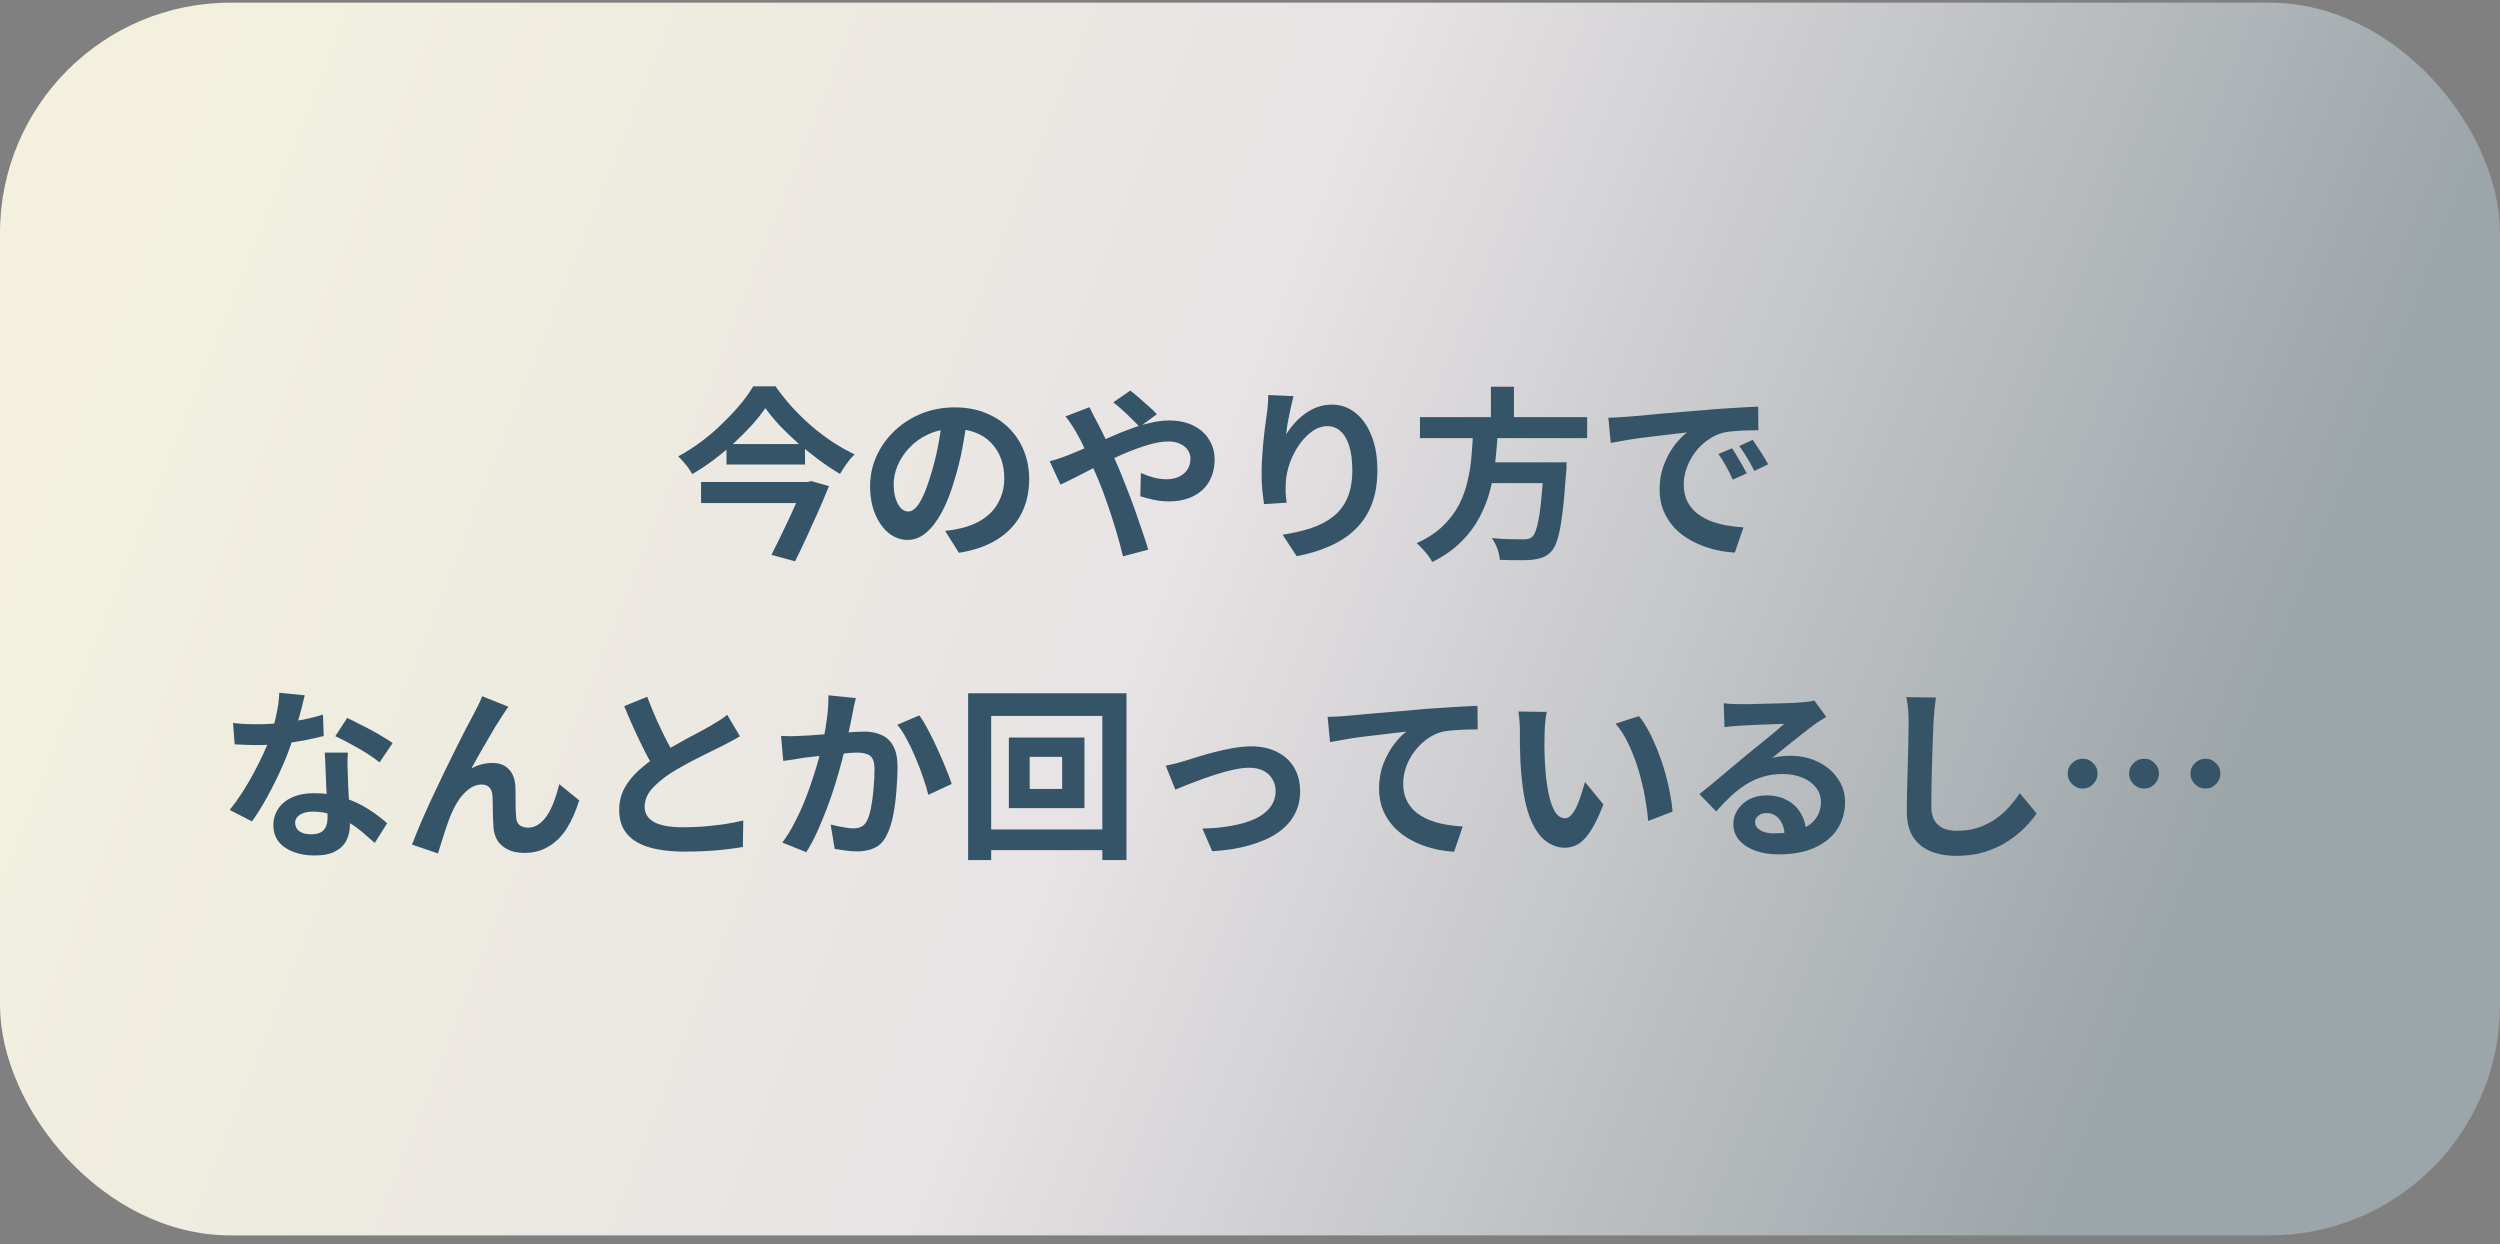
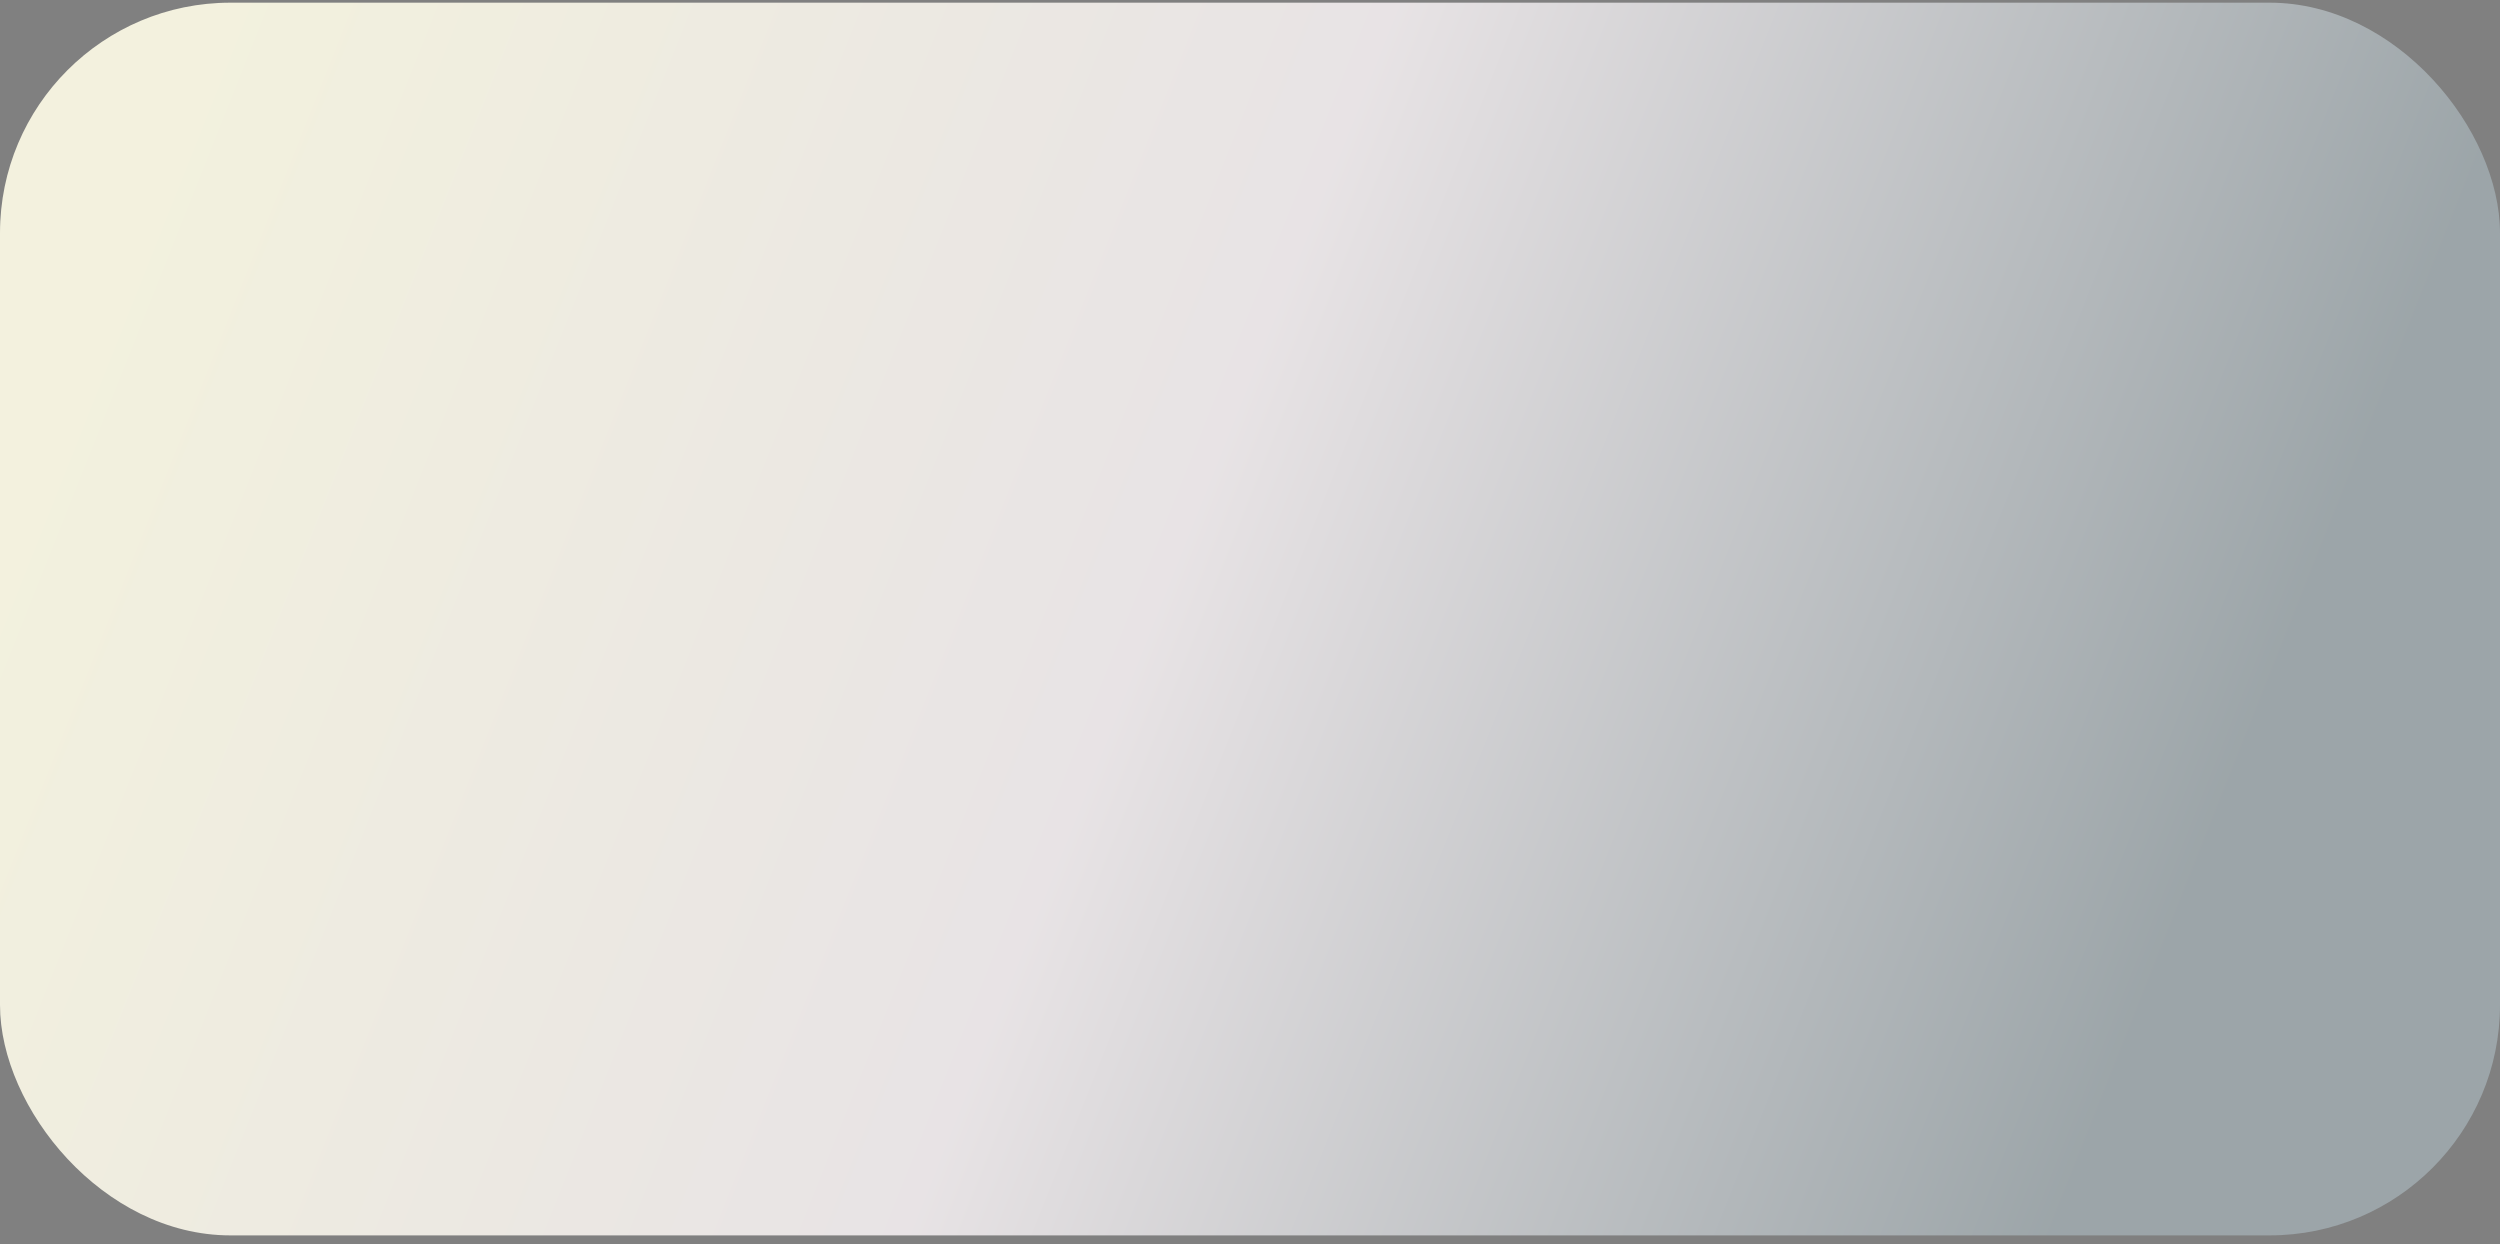
<svg xmlns="http://www.w3.org/2000/svg" width="217" height="108" viewBox="0 0 217 108" fill="none">
  <rect x="0" y="0" width="217" height="108" fill="#808080" stroke="none" />
  <rect y="0.232" width="217" height="107" rx="20" fill="url(#paint0_linear_617_643)" fill-opacity="0.9" />
-   <path d="M66.436 35.424C66.105 35.904 65.711 36.4 65.252 36.912C64.793 37.414 64.287 37.92 63.732 38.432C63.188 38.934 62.607 39.419 61.988 39.888C61.38 40.347 60.745 40.768 60.084 41.152C60.009 41.003 59.903 40.832 59.764 40.64C59.625 40.448 59.476 40.262 59.316 40.08C59.167 39.899 59.017 39.744 58.868 39.616C59.551 39.243 60.217 38.816 60.868 38.336C61.519 37.846 62.127 37.323 62.692 36.768C63.268 36.214 63.785 35.664 64.244 35.12C64.703 34.566 65.081 34.038 65.38 33.536H67.316C67.753 34.155 68.233 34.758 68.756 35.344C69.289 35.92 69.849 36.464 70.436 36.976C71.033 37.488 71.647 37.952 72.276 38.368C72.916 38.784 73.551 39.142 74.18 39.44C73.935 39.675 73.705 39.942 73.492 40.24C73.279 40.539 73.087 40.838 72.916 41.136C72.297 40.774 71.679 40.363 71.06 39.904C70.452 39.446 69.855 38.966 69.268 38.464C68.692 37.952 68.159 37.44 67.668 36.928C67.188 36.406 66.777 35.904 66.436 35.424ZM63.06 38.544H69.876V40.32H63.06V38.544ZM60.852 41.84H70.116V43.664H60.852V41.84ZM69.796 41.84H70.084L70.42 41.76L71.956 42.192C71.689 42.854 71.391 43.563 71.06 44.32C70.729 45.067 70.388 45.819 70.036 46.576C69.695 47.323 69.353 48.038 69.012 48.72L66.964 48.16C67.22 47.659 67.481 47.131 67.748 46.576C68.025 46.011 68.292 45.451 68.548 44.896C68.804 44.342 69.039 43.819 69.252 43.328C69.476 42.838 69.657 42.416 69.796 42.064V41.84ZM83.956 36.272C83.849 37.083 83.711 37.947 83.54 38.864C83.369 39.782 83.14 40.71 82.852 41.648C82.543 42.726 82.18 43.654 81.764 44.432C81.348 45.211 80.889 45.814 80.388 46.24C79.897 46.656 79.359 46.864 78.772 46.864C78.185 46.864 77.641 46.667 77.14 46.272C76.649 45.867 76.255 45.312 75.956 44.608C75.668 43.904 75.524 43.104 75.524 42.208C75.524 41.28 75.711 40.406 76.084 39.584C76.457 38.763 76.975 38.038 77.636 37.408C78.308 36.768 79.087 36.267 79.972 35.904C80.868 35.542 81.833 35.36 82.868 35.36C83.86 35.36 84.751 35.52 85.54 35.84C86.34 36.16 87.023 36.603 87.588 37.168C88.153 37.734 88.585 38.395 88.884 39.152C89.183 39.91 89.332 40.726 89.332 41.6C89.332 42.72 89.103 43.723 88.644 44.608C88.185 45.494 87.503 46.224 86.596 46.8C85.7 47.376 84.58 47.771 83.236 47.984L82.036 46.08C82.345 46.048 82.617 46.011 82.852 45.968C83.087 45.926 83.311 45.878 83.524 45.824C84.036 45.696 84.511 45.515 84.948 45.28C85.396 45.035 85.785 44.736 86.116 44.384C86.447 44.022 86.703 43.6 86.884 43.12C87.076 42.64 87.172 42.112 87.172 41.536C87.172 40.907 87.076 40.331 86.884 39.808C86.692 39.286 86.409 38.832 86.036 38.448C85.663 38.054 85.209 37.755 84.676 37.552C84.143 37.339 83.529 37.232 82.836 37.232C81.983 37.232 81.231 37.387 80.58 37.696C79.929 37.995 79.38 38.384 78.932 38.864C78.484 39.344 78.143 39.862 77.908 40.416C77.684 40.971 77.572 41.499 77.572 42C77.572 42.534 77.636 42.982 77.764 43.344C77.892 43.696 78.047 43.963 78.228 44.144C78.42 44.315 78.623 44.4 78.836 44.4C79.06 44.4 79.279 44.288 79.492 44.064C79.716 43.83 79.935 43.478 80.148 43.008C80.361 42.539 80.575 41.947 80.788 41.232C81.033 40.464 81.241 39.643 81.412 38.768C81.583 37.894 81.705 37.04 81.78 36.208L83.956 36.272ZM98.916 37.056C98.735 36.854 98.505 36.619 98.228 36.352C97.951 36.075 97.668 35.808 97.38 35.552C97.092 35.286 96.841 35.078 96.628 34.928L98.1 33.904C98.303 34.043 98.548 34.24 98.836 34.496C99.124 34.742 99.412 34.998 99.7 35.264C99.999 35.52 100.239 35.75 100.42 35.952L98.916 37.056ZM94.564 35.344C94.617 35.44 94.681 35.568 94.756 35.728C94.831 35.888 94.911 36.048 94.996 36.208C95.081 36.358 95.151 36.486 95.204 36.592C95.535 37.211 95.871 37.894 96.212 38.64C96.553 39.376 96.868 40.08 97.156 40.752C97.337 41.19 97.545 41.712 97.78 42.32C98.025 42.928 98.265 43.563 98.5 44.224C98.735 44.886 98.953 45.52 99.156 46.128C99.369 46.736 99.54 47.264 99.668 47.712L97.476 48.288C97.316 47.616 97.119 46.886 96.884 46.096C96.649 45.307 96.399 44.528 96.132 43.76C95.865 42.982 95.599 42.272 95.332 41.632C95.119 41.131 94.905 40.64 94.692 40.16C94.489 39.68 94.281 39.222 94.068 38.784C93.865 38.336 93.652 37.926 93.428 37.552C93.321 37.35 93.177 37.115 92.996 36.848C92.825 36.582 92.655 36.347 92.484 36.144L94.564 35.344ZM91.108 40.032C91.428 39.958 91.737 39.867 92.036 39.76C92.345 39.654 92.564 39.574 92.692 39.52C93.279 39.286 93.871 39.035 94.468 38.768C95.076 38.502 95.684 38.235 96.292 37.968C96.911 37.691 97.513 37.446 98.1 37.232C98.697 37.008 99.279 36.832 99.844 36.704C100.42 36.566 100.959 36.496 101.46 36.496C102.292 36.496 103.001 36.646 103.588 36.944C104.185 37.243 104.639 37.648 104.948 38.16C105.268 38.672 105.428 39.238 105.428 39.856C105.428 40.603 105.268 41.254 104.948 41.808C104.628 42.352 104.169 42.774 103.572 43.072C102.975 43.371 102.265 43.52 101.444 43.52C101.017 43.52 100.575 43.472 100.116 43.376C99.668 43.28 99.289 43.179 98.98 43.072L99.028 41.056C99.391 41.216 99.764 41.35 100.148 41.456C100.532 41.552 100.9 41.6 101.252 41.6C101.647 41.6 101.999 41.531 102.308 41.392C102.628 41.243 102.879 41.035 103.06 40.768C103.241 40.502 103.332 40.176 103.332 39.792C103.332 39.526 103.252 39.28 103.092 39.056C102.943 38.832 102.724 38.656 102.436 38.528C102.159 38.39 101.817 38.32 101.412 38.32C100.889 38.32 100.297 38.422 99.636 38.624C98.985 38.816 98.297 39.067 97.572 39.376C96.847 39.686 96.137 40.016 95.444 40.368C94.751 40.71 94.111 41.035 93.524 41.344C92.937 41.643 92.447 41.883 92.052 42.064L91.108 40.032ZM112.276 34.384C112.223 34.576 112.164 34.816 112.1 35.104C112.036 35.392 111.972 35.696 111.908 36.016C111.844 36.326 111.785 36.63 111.732 36.928C111.689 37.227 111.657 37.488 111.636 37.712C111.828 37.392 112.057 37.083 112.324 36.784C112.591 36.475 112.889 36.198 113.22 35.952C113.561 35.696 113.929 35.494 114.324 35.344C114.729 35.195 115.156 35.12 115.604 35.12C116.351 35.12 117.023 35.35 117.62 35.808C118.217 36.267 118.687 36.923 119.028 37.776C119.38 38.63 119.556 39.643 119.556 40.816C119.556 41.947 119.391 42.939 119.06 43.792C118.729 44.635 118.255 45.355 117.636 45.952C117.017 46.55 116.276 47.035 115.412 47.408C114.559 47.792 113.604 48.08 112.548 48.272L111.332 46.416C112.217 46.278 113.028 46.091 113.764 45.856C114.511 45.611 115.151 45.28 115.684 44.864C116.228 44.448 116.644 43.915 116.932 43.264C117.231 42.603 117.38 41.792 117.38 40.832C117.38 40.011 117.295 39.318 117.124 38.752C116.953 38.176 116.703 37.739 116.372 37.44C116.052 37.142 115.668 36.992 115.22 36.992C114.751 36.992 114.303 37.147 113.876 37.456C113.449 37.766 113.065 38.171 112.724 38.672C112.393 39.163 112.127 39.696 111.924 40.272C111.732 40.848 111.625 41.403 111.604 41.936C111.593 42.16 111.588 42.406 111.588 42.672C111.599 42.939 111.631 43.259 111.684 43.632L109.716 43.76C109.673 43.451 109.625 43.067 109.572 42.608C109.529 42.139 109.508 41.632 109.508 41.088C109.508 40.715 109.519 40.315 109.54 39.888C109.572 39.462 109.604 39.03 109.636 38.592C109.679 38.144 109.727 37.696 109.78 37.248C109.844 36.8 109.903 36.374 109.956 35.968C109.999 35.659 110.031 35.355 110.052 35.056C110.073 34.758 110.084 34.502 110.084 34.288L112.276 34.384ZM123.252 36.208H137.764V38.032H123.252V36.208ZM128.596 40.128H134.724V41.936H128.596V40.128ZM134.004 40.128H135.988C135.988 40.128 135.983 40.182 135.972 40.288C135.972 40.384 135.972 40.496 135.972 40.624C135.972 40.752 135.961 40.864 135.94 40.96C135.844 42.422 135.737 43.616 135.62 44.544C135.503 45.472 135.369 46.198 135.22 46.72C135.071 47.232 134.889 47.606 134.676 47.84C134.431 48.107 134.175 48.288 133.908 48.384C133.641 48.48 133.321 48.55 132.948 48.592C132.639 48.624 132.233 48.635 131.732 48.624C131.231 48.624 130.713 48.614 130.18 48.592C130.169 48.315 130.1 47.995 129.972 47.632C129.844 47.28 129.684 46.971 129.492 46.704C130.047 46.758 130.58 46.79 131.092 46.8C131.604 46.811 131.972 46.816 132.196 46.816C132.377 46.816 132.527 46.806 132.644 46.784C132.772 46.752 132.884 46.694 132.98 46.608C133.151 46.47 133.295 46.166 133.412 45.696C133.54 45.227 133.652 44.56 133.748 43.696C133.844 42.832 133.929 41.739 134.004 40.416V40.128ZM127.876 37.296H130.02C129.977 38.15 129.908 39.014 129.812 39.888C129.727 40.752 129.577 41.611 129.364 42.464C129.151 43.307 128.841 44.112 128.436 44.88C128.031 45.648 127.497 46.363 126.836 47.024C126.175 47.686 125.337 48.272 124.324 48.784C124.185 48.518 123.983 48.23 123.716 47.92C123.46 47.611 123.209 47.355 122.964 47.152C123.892 46.726 124.649 46.23 125.236 45.664C125.833 45.088 126.303 44.47 126.644 43.808C126.985 43.136 127.236 42.438 127.396 41.712C127.567 40.987 127.679 40.251 127.732 39.504C127.796 38.758 127.844 38.022 127.876 37.296ZM129.412 33.568H131.412V36.928H129.412V33.568ZM139.604 36.256C139.924 36.246 140.228 36.235 140.516 36.224C140.804 36.203 141.023 36.187 141.172 36.176C141.503 36.155 141.908 36.123 142.388 36.08C142.879 36.027 143.423 35.974 144.02 35.92C144.628 35.867 145.273 35.814 145.956 35.76C146.639 35.707 147.348 35.648 148.084 35.584C148.639 35.531 149.188 35.488 149.732 35.456C150.287 35.414 150.809 35.382 151.3 35.36C151.801 35.328 152.239 35.307 152.612 35.296L152.628 37.344C152.34 37.344 152.009 37.35 151.636 37.36C151.263 37.371 150.889 37.392 150.516 37.424C150.153 37.446 149.828 37.494 149.54 37.568C149.06 37.696 148.612 37.915 148.196 38.224C147.78 38.523 147.417 38.88 147.108 39.296C146.809 39.702 146.575 40.144 146.404 40.624C146.233 41.094 146.148 41.568 146.148 42.048C146.148 42.571 146.239 43.035 146.42 43.44C146.612 43.835 146.868 44.176 147.188 44.464C147.519 44.742 147.903 44.976 148.34 45.168C148.777 45.35 149.247 45.488 149.748 45.584C150.26 45.68 150.788 45.744 151.332 45.776L150.58 47.968C149.908 47.926 149.252 47.819 148.612 47.648C147.983 47.478 147.391 47.243 146.836 46.944C146.281 46.646 145.796 46.283 145.38 45.856C144.975 45.419 144.649 44.923 144.404 44.368C144.169 43.803 144.052 43.174 144.052 42.48C144.052 41.712 144.175 41.008 144.42 40.368C144.665 39.718 144.969 39.152 145.332 38.672C145.705 38.182 146.073 37.803 146.436 37.536C146.137 37.579 145.775 37.622 145.348 37.664C144.932 37.707 144.479 37.76 143.988 37.824C143.508 37.878 143.017 37.936 142.516 38C142.015 38.064 141.529 38.139 141.06 38.224C140.601 38.299 140.185 38.374 139.812 38.448L139.604 36.256ZM150.34 38.912C150.479 39.104 150.623 39.334 150.772 39.6C150.932 39.856 151.087 40.118 151.236 40.384C151.385 40.64 151.513 40.875 151.62 41.088L150.404 41.632C150.201 41.184 150.004 40.79 149.812 40.448C149.631 40.107 149.412 39.76 149.156 39.408L150.34 38.912ZM152.132 38.176C152.271 38.368 152.42 38.592 152.58 38.848C152.751 39.094 152.916 39.35 153.076 39.616C153.236 39.872 153.369 40.102 153.476 40.304L152.276 40.88C152.063 40.454 151.855 40.075 151.652 39.744C151.46 39.414 151.231 39.072 150.964 38.72L152.132 38.176ZM20.226 62.752C20.568 62.795 20.93 62.827 21.314 62.848C21.709 62.859 22.056 62.864 22.354 62.864C23.016 62.864 23.682 62.827 24.354 62.752C25.037 62.678 25.693 62.582 26.322 62.464C26.952 62.336 27.522 62.192 28.034 62.032L28.098 63.888C27.64 64.006 27.09 64.128 26.45 64.256C25.821 64.374 25.154 64.475 24.45 64.56C23.746 64.635 23.053 64.672 22.37 64.672C22.05 64.672 21.725 64.667 21.394 64.656C21.064 64.646 20.722 64.63 20.37 64.608L20.226 62.752ZM26.45 60.352C26.386 60.619 26.301 60.966 26.194 61.392C26.088 61.819 25.965 62.267 25.826 62.736C25.698 63.206 25.56 63.67 25.41 64.128C25.176 64.896 24.866 65.712 24.482 66.576C24.098 67.44 23.682 68.283 23.234 69.104C22.786 69.926 22.333 70.656 21.874 71.296L19.938 70.304C20.301 69.856 20.658 69.36 21.01 68.816C21.362 68.272 21.693 67.712 22.002 67.136C22.312 66.56 22.589 66.006 22.834 65.472C23.09 64.928 23.293 64.438 23.442 64C23.645 63.435 23.821 62.806 23.97 62.112C24.13 61.408 24.221 60.747 24.242 60.128L26.45 60.352ZM30.194 65.328C30.173 65.67 30.162 66.011 30.162 66.352C30.173 66.683 30.184 67.024 30.194 67.376C30.205 67.622 30.216 67.936 30.226 68.32C30.248 68.694 30.269 69.094 30.29 69.52C30.312 69.936 30.328 70.336 30.338 70.72C30.36 71.094 30.37 71.392 30.37 71.616C30.37 72.107 30.269 72.555 30.066 72.96C29.864 73.355 29.538 73.67 29.09 73.904C28.653 74.139 28.05 74.256 27.282 74.256C26.621 74.256 26.024 74.155 25.49 73.952C24.957 73.76 24.53 73.472 24.21 73.088C23.89 72.694 23.73 72.203 23.73 71.616C23.73 71.094 23.869 70.624 24.146 70.208C24.424 69.782 24.824 69.451 25.346 69.216C25.88 68.971 26.52 68.848 27.266 68.848C28.205 68.848 29.069 68.982 29.858 69.248C30.648 69.504 31.357 69.835 31.986 70.24C32.616 70.646 33.154 71.051 33.602 71.456L32.53 73.168C32.242 72.912 31.912 72.624 31.538 72.304C31.176 71.984 30.765 71.686 30.306 71.408C29.858 71.131 29.368 70.902 28.834 70.72C28.312 70.539 27.746 70.448 27.138 70.448C26.68 70.448 26.312 70.539 26.034 70.72C25.757 70.902 25.618 71.136 25.618 71.424C25.618 71.723 25.736 71.963 25.97 72.144C26.216 72.326 26.557 72.416 26.994 72.416C27.357 72.416 27.645 72.358 27.858 72.24C28.072 72.112 28.221 71.936 28.306 71.712C28.392 71.478 28.434 71.216 28.434 70.928C28.434 70.683 28.424 70.336 28.402 69.888C28.381 69.44 28.354 68.944 28.322 68.4C28.301 67.856 28.28 67.312 28.258 66.768C28.237 66.224 28.216 65.744 28.194 65.328H30.194ZM32.946 66.176C32.637 65.92 32.253 65.648 31.794 65.36C31.336 65.072 30.861 64.8 30.37 64.544C29.89 64.278 29.469 64.064 29.106 63.904L30.13 62.32C30.418 62.448 30.744 62.608 31.106 62.8C31.48 62.982 31.853 63.174 32.226 63.376C32.61 63.579 32.962 63.782 33.282 63.984C33.613 64.176 33.88 64.347 34.082 64.496L32.946 66.176ZM44.13 61.344C44.056 61.451 43.97 61.574 43.874 61.712C43.789 61.84 43.704 61.968 43.618 62.096C43.426 62.384 43.213 62.72 42.978 63.104C42.754 63.478 42.52 63.878 42.274 64.304C42.029 64.72 41.789 65.136 41.554 65.552C41.33 65.968 41.117 66.352 40.914 66.704C41.213 66.534 41.517 66.411 41.826 66.336C42.136 66.262 42.445 66.224 42.754 66.224C43.352 66.224 43.821 66.406 44.162 66.768C44.514 67.12 44.706 67.632 44.738 68.304C44.749 68.539 44.754 68.822 44.754 69.152C44.754 69.483 44.754 69.814 44.754 70.144C44.765 70.475 44.781 70.752 44.802 70.976C44.834 71.286 44.946 71.51 45.138 71.648C45.341 71.776 45.576 71.84 45.842 71.84C46.184 71.84 46.493 71.739 46.77 71.536C47.058 71.334 47.314 71.056 47.538 70.704C47.762 70.342 47.954 69.936 48.114 69.488C48.285 69.03 48.429 68.555 48.546 68.064L50.274 69.472C49.997 70.379 49.645 71.179 49.218 71.872C48.792 72.555 48.269 73.083 47.65 73.456C47.042 73.84 46.328 74.032 45.506 74.032C44.92 74.032 44.429 73.926 44.034 73.712C43.64 73.51 43.346 73.243 43.154 72.912C42.962 72.571 42.856 72.203 42.834 71.808C42.813 71.52 42.797 71.2 42.786 70.848C42.786 70.496 42.781 70.155 42.77 69.824C42.77 69.483 42.76 69.206 42.738 68.992C42.717 68.715 42.626 68.496 42.466 68.336C42.306 68.176 42.082 68.096 41.794 68.096C41.442 68.096 41.106 68.208 40.786 68.432C40.466 68.656 40.173 68.95 39.906 69.312C39.65 69.675 39.426 70.075 39.234 70.512C39.128 70.747 39.016 71.024 38.898 71.344C38.781 71.664 38.669 71.995 38.562 72.336C38.456 72.678 38.354 72.998 38.258 73.296C38.162 73.606 38.082 73.867 38.018 74.08L35.762 73.312C35.965 72.779 36.21 72.171 36.498 71.488C36.797 70.795 37.122 70.07 37.474 69.312C37.826 68.555 38.184 67.803 38.546 67.056C38.909 66.31 39.256 65.606 39.586 64.944C39.917 64.272 40.21 63.691 40.466 63.2C40.733 62.699 40.936 62.32 41.074 62.064C41.181 61.851 41.304 61.611 41.442 61.344C41.581 61.078 41.72 60.774 41.858 60.432L44.13 61.344ZM64.226 63.904C63.992 64.054 63.741 64.198 63.474 64.336C63.218 64.475 62.941 64.619 62.642 64.768C62.397 64.896 62.093 65.046 61.73 65.216C61.378 65.387 60.994 65.579 60.578 65.792C60.173 65.995 59.762 66.214 59.346 66.448C58.93 66.672 58.541 66.902 58.178 67.136C57.517 67.574 56.978 68.027 56.562 68.496C56.157 68.966 55.954 69.483 55.954 70.048C55.954 70.614 56.232 71.051 56.786 71.36C57.341 71.659 58.173 71.808 59.282 71.808C59.837 71.808 60.424 71.787 61.042 71.744C61.672 71.691 62.29 71.622 62.898 71.536C63.506 71.44 64.045 71.334 64.514 71.216L64.482 73.52C64.034 73.595 63.544 73.664 63.01 73.728C62.488 73.792 61.917 73.84 61.298 73.872C60.69 73.904 60.04 73.92 59.346 73.92C58.546 73.92 57.805 73.856 57.122 73.728C56.45 73.611 55.858 73.414 55.346 73.136C54.845 72.859 54.45 72.486 54.162 72.016C53.885 71.547 53.746 70.971 53.746 70.288C53.746 69.606 53.896 68.987 54.194 68.432C54.493 67.878 54.898 67.366 55.41 66.896C55.933 66.427 56.504 65.984 57.122 65.568C57.506 65.312 57.912 65.067 58.338 64.832C58.765 64.587 59.181 64.352 59.586 64.128C60.002 63.904 60.386 63.702 60.738 63.52C61.101 63.328 61.4 63.163 61.634 63.024C61.944 62.843 62.216 62.678 62.45 62.528C62.685 62.379 62.909 62.219 63.122 62.048L64.226 63.904ZM56.178 60.48C56.445 61.184 56.722 61.862 57.01 62.512C57.309 63.163 57.602 63.771 57.89 64.336C58.189 64.902 58.461 65.408 58.706 65.856L56.898 66.928C56.61 66.438 56.312 65.888 56.002 65.28C55.693 64.672 55.384 64.032 55.074 63.36C54.765 62.678 54.466 61.99 54.178 61.296L56.178 60.48ZM74.29 60.592C74.237 60.795 74.184 61.019 74.13 61.264C74.088 61.499 74.045 61.718 74.002 61.92C73.96 62.155 73.906 62.422 73.842 62.72C73.778 63.008 73.714 63.302 73.65 63.6C73.597 63.888 73.538 64.171 73.474 64.448C73.368 64.907 73.234 65.44 73.074 66.048C72.914 66.656 72.728 67.312 72.514 68.016C72.301 68.71 72.061 69.408 71.794 70.112C71.528 70.816 71.245 71.504 70.946 72.176C70.648 72.838 70.328 73.435 69.986 73.968L67.906 73.136C68.28 72.635 68.626 72.075 68.946 71.456C69.277 70.827 69.576 70.182 69.842 69.52C70.109 68.859 70.344 68.208 70.546 67.568C70.76 66.928 70.941 66.331 71.09 65.776C71.24 65.222 71.357 64.747 71.442 64.352C71.592 63.627 71.709 62.928 71.794 62.256C71.88 61.584 71.917 60.95 71.906 60.352L74.29 60.592ZM79.794 62.096C80.05 62.438 80.312 62.87 80.578 63.392C80.856 63.904 81.122 64.448 81.378 65.024C81.645 65.6 81.885 66.155 82.098 66.688C82.322 67.222 82.493 67.675 82.61 68.048L80.578 68.992C80.472 68.544 80.322 68.048 80.13 67.504C79.949 66.95 79.736 66.39 79.49 65.824C79.256 65.248 79 64.704 78.722 64.192C78.456 63.68 78.178 63.254 77.89 62.912L79.794 62.096ZM67.794 63.872C68.082 63.894 68.365 63.904 68.642 63.904C68.92 63.894 69.208 63.883 69.506 63.872C69.762 63.862 70.077 63.846 70.45 63.824C70.834 63.792 71.234 63.76 71.65 63.728C72.077 63.696 72.504 63.664 72.93 63.632C73.357 63.59 73.752 63.558 74.114 63.536C74.477 63.515 74.776 63.504 75.01 63.504C75.576 63.504 76.072 63.6 76.498 63.792C76.936 63.974 77.277 64.288 77.522 64.736C77.778 65.184 77.906 65.792 77.906 66.56C77.906 67.19 77.874 67.872 77.81 68.608C77.757 69.344 77.666 70.048 77.538 70.72C77.41 71.392 77.229 71.963 76.994 72.432C76.738 72.987 76.386 73.371 75.938 73.584C75.501 73.798 74.978 73.904 74.37 73.904C74.061 73.904 73.73 73.878 73.378 73.824C73.037 73.782 72.728 73.734 72.45 73.68L72.098 71.568C72.312 71.622 72.541 71.675 72.786 71.728C73.042 71.782 73.282 71.824 73.506 71.856C73.741 71.888 73.928 71.904 74.066 71.904C74.333 71.904 74.568 71.856 74.77 71.76C74.973 71.654 75.138 71.472 75.266 71.216C75.416 70.907 75.533 70.507 75.618 70.016C75.714 69.526 75.784 68.998 75.826 68.432C75.88 67.856 75.906 67.307 75.906 66.784C75.906 66.358 75.848 66.043 75.73 65.84C75.613 65.638 75.437 65.504 75.202 65.44C74.978 65.366 74.696 65.328 74.354 65.328C74.12 65.328 73.789 65.35 73.362 65.392C72.946 65.424 72.504 65.467 72.034 65.52C71.565 65.563 71.122 65.611 70.706 65.664C70.301 65.718 69.986 65.755 69.762 65.776C69.538 65.819 69.245 65.867 68.882 65.92C68.53 65.963 68.232 66.006 67.986 66.048L67.794 63.872ZM89.378 65.696V68.48H92.194V65.696H89.378ZM87.57 64.016H94.13V70.144H87.57V64.016ZM84.034 60.176H97.778V74.656H95.682V62.144H86.034V74.656H84.034V60.176ZM85.17 72H96.866V73.792H85.17V72ZM101.186 66.464C101.432 66.411 101.714 66.347 102.034 66.272C102.354 66.187 102.637 66.107 102.882 66.032C103.149 65.947 103.506 65.835 103.954 65.696C104.402 65.558 104.893 65.419 105.426 65.28C105.97 65.142 106.514 65.024 107.058 64.928C107.613 64.832 108.136 64.784 108.626 64.784C109.469 64.784 110.205 64.944 110.834 65.264C111.474 65.574 111.97 66.022 112.322 66.608C112.674 67.195 112.85 67.894 112.85 68.704C112.85 69.43 112.69 70.091 112.37 70.688C112.061 71.286 111.586 71.808 110.946 72.256C110.306 72.704 109.506 73.067 108.546 73.344C107.597 73.632 106.488 73.814 105.218 73.888L104.37 71.92C105.288 71.899 106.13 71.819 106.898 71.68C107.677 71.542 108.349 71.344 108.914 71.088C109.49 70.822 109.933 70.486 110.242 70.08C110.562 69.675 110.722 69.206 110.722 68.672C110.722 68.267 110.626 67.915 110.434 67.616C110.253 67.307 109.992 67.067 109.65 66.896C109.309 66.726 108.904 66.64 108.434 66.64C108.061 66.64 107.645 66.688 107.186 66.784C106.728 66.88 106.253 67.003 105.762 67.152C105.282 67.302 104.808 67.462 104.338 67.632C103.869 67.803 103.432 67.968 103.026 68.128C102.621 68.288 102.285 68.427 102.018 68.544L101.186 66.464ZM115.238 62.224C115.558 62.214 115.862 62.203 116.15 62.192C116.438 62.171 116.662 62.155 116.822 62.144C117.152 62.112 117.558 62.075 118.038 62.032C118.518 61.99 119.056 61.942 119.654 61.888C120.262 61.835 120.907 61.782 121.59 61.728C122.272 61.664 122.982 61.6 123.718 61.536C124.272 61.494 124.827 61.456 125.382 61.424C125.936 61.382 126.459 61.35 126.95 61.328C127.451 61.296 127.883 61.275 128.246 61.264L128.262 63.312C127.974 63.312 127.643 63.318 127.27 63.328C126.896 63.339 126.523 63.36 126.15 63.392C125.787 63.414 125.462 63.456 125.174 63.52C124.694 63.648 124.246 63.867 123.83 64.176C123.424 64.475 123.067 64.832 122.758 65.248C122.448 65.664 122.208 66.112 122.038 66.592C121.878 67.062 121.798 67.536 121.798 68.016C121.798 68.539 121.888 69.003 122.07 69.408C122.251 69.803 122.502 70.144 122.822 70.432C123.152 70.71 123.536 70.944 123.974 71.136C124.411 71.318 124.88 71.456 125.382 71.552C125.894 71.648 126.422 71.712 126.966 71.744L126.214 73.936C125.542 73.894 124.886 73.787 124.246 73.616C123.616 73.446 123.024 73.211 122.47 72.912C121.926 72.614 121.446 72.251 121.03 71.824C120.614 71.387 120.288 70.891 120.054 70.336C119.819 69.771 119.702 69.142 119.702 68.448C119.702 67.67 119.824 66.96 120.07 66.32C120.315 65.68 120.619 65.12 120.982 64.64C121.344 64.15 121.707 63.771 122.07 63.504C121.771 63.536 121.408 63.579 120.982 63.632C120.566 63.675 120.112 63.728 119.622 63.792C119.142 63.846 118.651 63.904 118.15 63.968C117.648 64.032 117.163 64.107 116.694 64.192C116.235 64.267 115.819 64.342 115.446 64.416L115.238 62.224ZM134.262 61.792C134.219 61.984 134.182 62.203 134.15 62.448C134.128 62.694 134.107 62.934 134.086 63.168C134.075 63.403 134.07 63.595 134.07 63.744C134.059 64.096 134.054 64.459 134.054 64.832C134.064 65.206 134.075 65.59 134.086 65.984C134.107 66.368 134.134 66.752 134.166 67.136C134.24 67.904 134.347 68.582 134.486 69.168C134.624 69.755 134.806 70.214 135.03 70.544C135.254 70.864 135.536 71.024 135.878 71.024C136.059 71.024 136.235 70.923 136.406 70.72C136.587 70.518 136.747 70.256 136.886 69.936C137.035 69.606 137.163 69.259 137.27 68.896C137.387 68.534 137.488 68.192 137.574 67.872L139.174 69.824C138.822 70.752 138.47 71.494 138.118 72.048C137.776 72.592 137.419 72.987 137.046 73.232C136.672 73.467 136.267 73.584 135.83 73.584C135.254 73.584 134.704 73.392 134.182 73.008C133.67 72.624 133.232 72.006 132.87 71.152C132.507 70.288 132.251 69.142 132.102 67.712C132.048 67.222 132.006 66.704 131.974 66.16C131.952 65.616 131.936 65.099 131.926 64.608C131.926 64.118 131.926 63.712 131.926 63.392C131.926 63.168 131.915 62.902 131.894 62.592C131.872 62.283 131.84 62.006 131.798 61.76L134.262 61.792ZM142.262 62.16C142.56 62.523 142.848 62.966 143.126 63.488C143.403 64.011 143.659 64.571 143.894 65.168C144.128 65.766 144.336 66.379 144.518 67.008C144.699 67.627 144.843 68.235 144.95 68.832C145.067 69.419 145.142 69.958 145.174 70.448L143.062 71.264C143.008 70.614 142.912 69.904 142.774 69.136C142.635 68.368 142.448 67.595 142.214 66.816C141.979 66.038 141.696 65.302 141.366 64.608C141.046 63.915 140.667 63.318 140.23 62.816L142.262 62.16ZM149.622 61.04C149.846 61.072 150.086 61.094 150.342 61.104C150.598 61.115 150.843 61.12 151.078 61.12C151.248 61.12 151.504 61.12 151.846 61.12C152.187 61.11 152.571 61.099 152.998 61.088C153.435 61.078 153.867 61.067 154.294 61.056C154.72 61.046 155.104 61.035 155.446 61.024C155.798 61.003 156.07 60.987 156.262 60.976C156.592 60.944 156.854 60.918 157.046 60.896C157.238 60.864 157.382 60.832 157.478 60.8L158.518 62.224C158.336 62.342 158.15 62.459 157.958 62.576C157.766 62.694 157.579 62.822 157.398 62.96C157.184 63.11 156.928 63.307 156.63 63.552C156.331 63.787 156.011 64.038 155.67 64.304C155.339 64.571 155.014 64.832 154.694 65.088C154.384 65.344 154.102 65.574 153.846 65.776C154.112 65.712 154.368 65.67 154.614 65.648C154.859 65.616 155.11 65.6 155.366 65.6C156.272 65.6 157.083 65.776 157.798 66.128C158.523 66.48 159.094 66.96 159.51 67.568C159.936 68.166 160.15 68.854 160.15 69.632C160.15 70.475 159.936 71.238 159.51 71.92C159.083 72.603 158.438 73.147 157.574 73.552C156.72 73.958 155.648 74.16 154.358 74.16C153.622 74.16 152.955 74.054 152.358 73.84C151.771 73.627 151.307 73.323 150.966 72.928C150.624 72.534 150.454 72.07 150.454 71.536C150.454 71.099 150.571 70.694 150.806 70.32C151.051 69.936 151.387 69.627 151.814 69.392C152.251 69.158 152.752 69.04 153.318 69.04C154.054 69.04 154.672 69.19 155.174 69.488C155.686 69.776 156.075 70.166 156.342 70.656C156.619 71.147 156.763 71.686 156.774 72.272L154.902 72.528C154.891 71.942 154.742 71.472 154.454 71.12C154.176 70.758 153.803 70.576 153.334 70.576C153.035 70.576 152.795 70.656 152.614 70.816C152.432 70.966 152.342 71.142 152.342 71.344C152.342 71.643 152.491 71.883 152.79 72.064C153.088 72.246 153.478 72.336 153.958 72.336C154.864 72.336 155.622 72.23 156.23 72.016C156.838 71.792 157.291 71.478 157.59 71.072C157.899 70.656 158.054 70.166 158.054 69.6C158.054 69.12 157.904 68.699 157.606 68.336C157.318 67.974 156.923 67.691 156.422 67.488C155.92 67.286 155.355 67.184 154.726 67.184C154.107 67.184 153.542 67.264 153.03 67.424C152.518 67.574 152.032 67.792 151.574 68.08C151.126 68.358 150.683 68.699 150.246 69.104C149.819 69.499 149.392 69.942 148.966 70.432L147.51 68.928C147.798 68.694 148.123 68.432 148.486 68.144C148.848 67.846 149.216 67.536 149.59 67.216C149.974 66.896 150.331 66.598 150.662 66.32C151.003 66.032 151.291 65.792 151.526 65.6C151.75 65.419 152.011 65.206 152.31 64.96C152.608 64.715 152.918 64.464 153.238 64.208C153.558 63.942 153.862 63.691 154.15 63.456C154.438 63.211 154.678 63.003 154.87 62.832C154.71 62.832 154.502 62.838 154.246 62.848C153.99 62.859 153.707 62.87 153.398 62.88C153.099 62.891 152.795 62.902 152.486 62.912C152.187 62.923 151.904 62.939 151.638 62.96C151.382 62.971 151.168 62.982 150.998 62.992C150.784 63.003 150.56 63.019 150.326 63.04C150.091 63.062 149.878 63.088 149.686 63.12L149.622 61.04ZM168.038 60.544C167.995 60.875 167.952 61.232 167.91 61.616C167.878 62 167.851 62.352 167.83 62.672C167.819 63.11 167.798 63.643 167.766 64.272C167.744 64.891 167.723 65.542 167.702 66.224C167.691 66.907 167.675 67.579 167.654 68.24C167.643 68.902 167.638 69.478 167.638 69.968C167.638 70.502 167.734 70.928 167.926 71.248C168.128 71.558 168.395 71.782 168.726 71.92C169.056 72.048 169.43 72.112 169.846 72.112C170.507 72.112 171.11 72.027 171.654 71.856C172.198 71.675 172.694 71.435 173.142 71.136C173.59 70.838 173.99 70.491 174.342 70.096C174.704 69.702 175.03 69.286 175.318 68.848L176.774 70.608C176.518 70.992 176.182 71.398 175.766 71.824C175.35 72.251 174.854 72.651 174.278 73.024C173.712 73.398 173.056 73.702 172.31 73.936C171.563 74.171 170.736 74.288 169.83 74.288C168.955 74.288 168.192 74.15 167.542 73.872C166.902 73.606 166.4 73.19 166.038 72.624C165.686 72.048 165.51 71.307 165.51 70.4C165.51 69.963 165.515 69.467 165.526 68.912C165.536 68.347 165.552 67.76 165.574 67.152C165.595 66.544 165.611 65.952 165.622 65.376C165.632 64.79 165.643 64.262 165.654 63.792C165.664 63.323 165.67 62.95 165.67 62.672C165.67 62.288 165.654 61.915 165.622 61.552C165.59 61.179 165.536 60.832 165.462 60.512L168.038 60.544ZM180.774 65.856C181.136 65.856 181.44 65.984 181.686 66.24C181.942 66.486 182.07 66.79 182.07 67.152C182.07 67.504 181.942 67.808 181.686 68.064C181.44 68.32 181.136 68.448 180.774 68.448C180.422 68.448 180.118 68.32 179.862 68.064C179.606 67.808 179.478 67.504 179.478 67.152C179.478 66.79 179.606 66.486 179.862 66.24C180.118 65.984 180.422 65.856 180.774 65.856ZM186.102 65.856C186.464 65.856 186.768 65.984 187.014 66.24C187.27 66.486 187.398 66.79 187.398 67.152C187.398 67.504 187.27 67.808 187.014 68.064C186.768 68.32 186.464 68.448 186.102 68.448C185.75 68.448 185.446 68.32 185.19 68.064C184.934 67.808 184.806 67.504 184.806 67.152C184.806 66.79 184.934 66.486 185.19 66.24C185.446 65.984 185.75 65.856 186.102 65.856ZM191.43 65.856C191.792 65.856 192.096 65.984 192.342 66.24C192.598 66.486 192.726 66.79 192.726 67.152C192.726 67.504 192.598 67.808 192.342 68.064C192.096 68.32 191.792 68.448 191.43 68.448C191.078 68.448 190.774 68.32 190.518 68.064C190.262 67.808 190.134 67.504 190.134 67.152C190.134 66.79 190.262 66.486 190.518 66.24C190.774 65.984 191.078 65.856 191.43 65.856Z" fill="#365468" />
  <defs>
    <linearGradient id="paint0_linear_617_643" x1="15.45" y1="16.388" x2="187.175" y2="84.697" gradientUnits="userSpaceOnUse">
      <stop stop-color="#FFFDE8" />
      <stop offset="0.5" stop-color="#F3EEF0" />
      <stop offset="1" stop-color="#9FA9AD" />
    </linearGradient>
  </defs>
</svg>